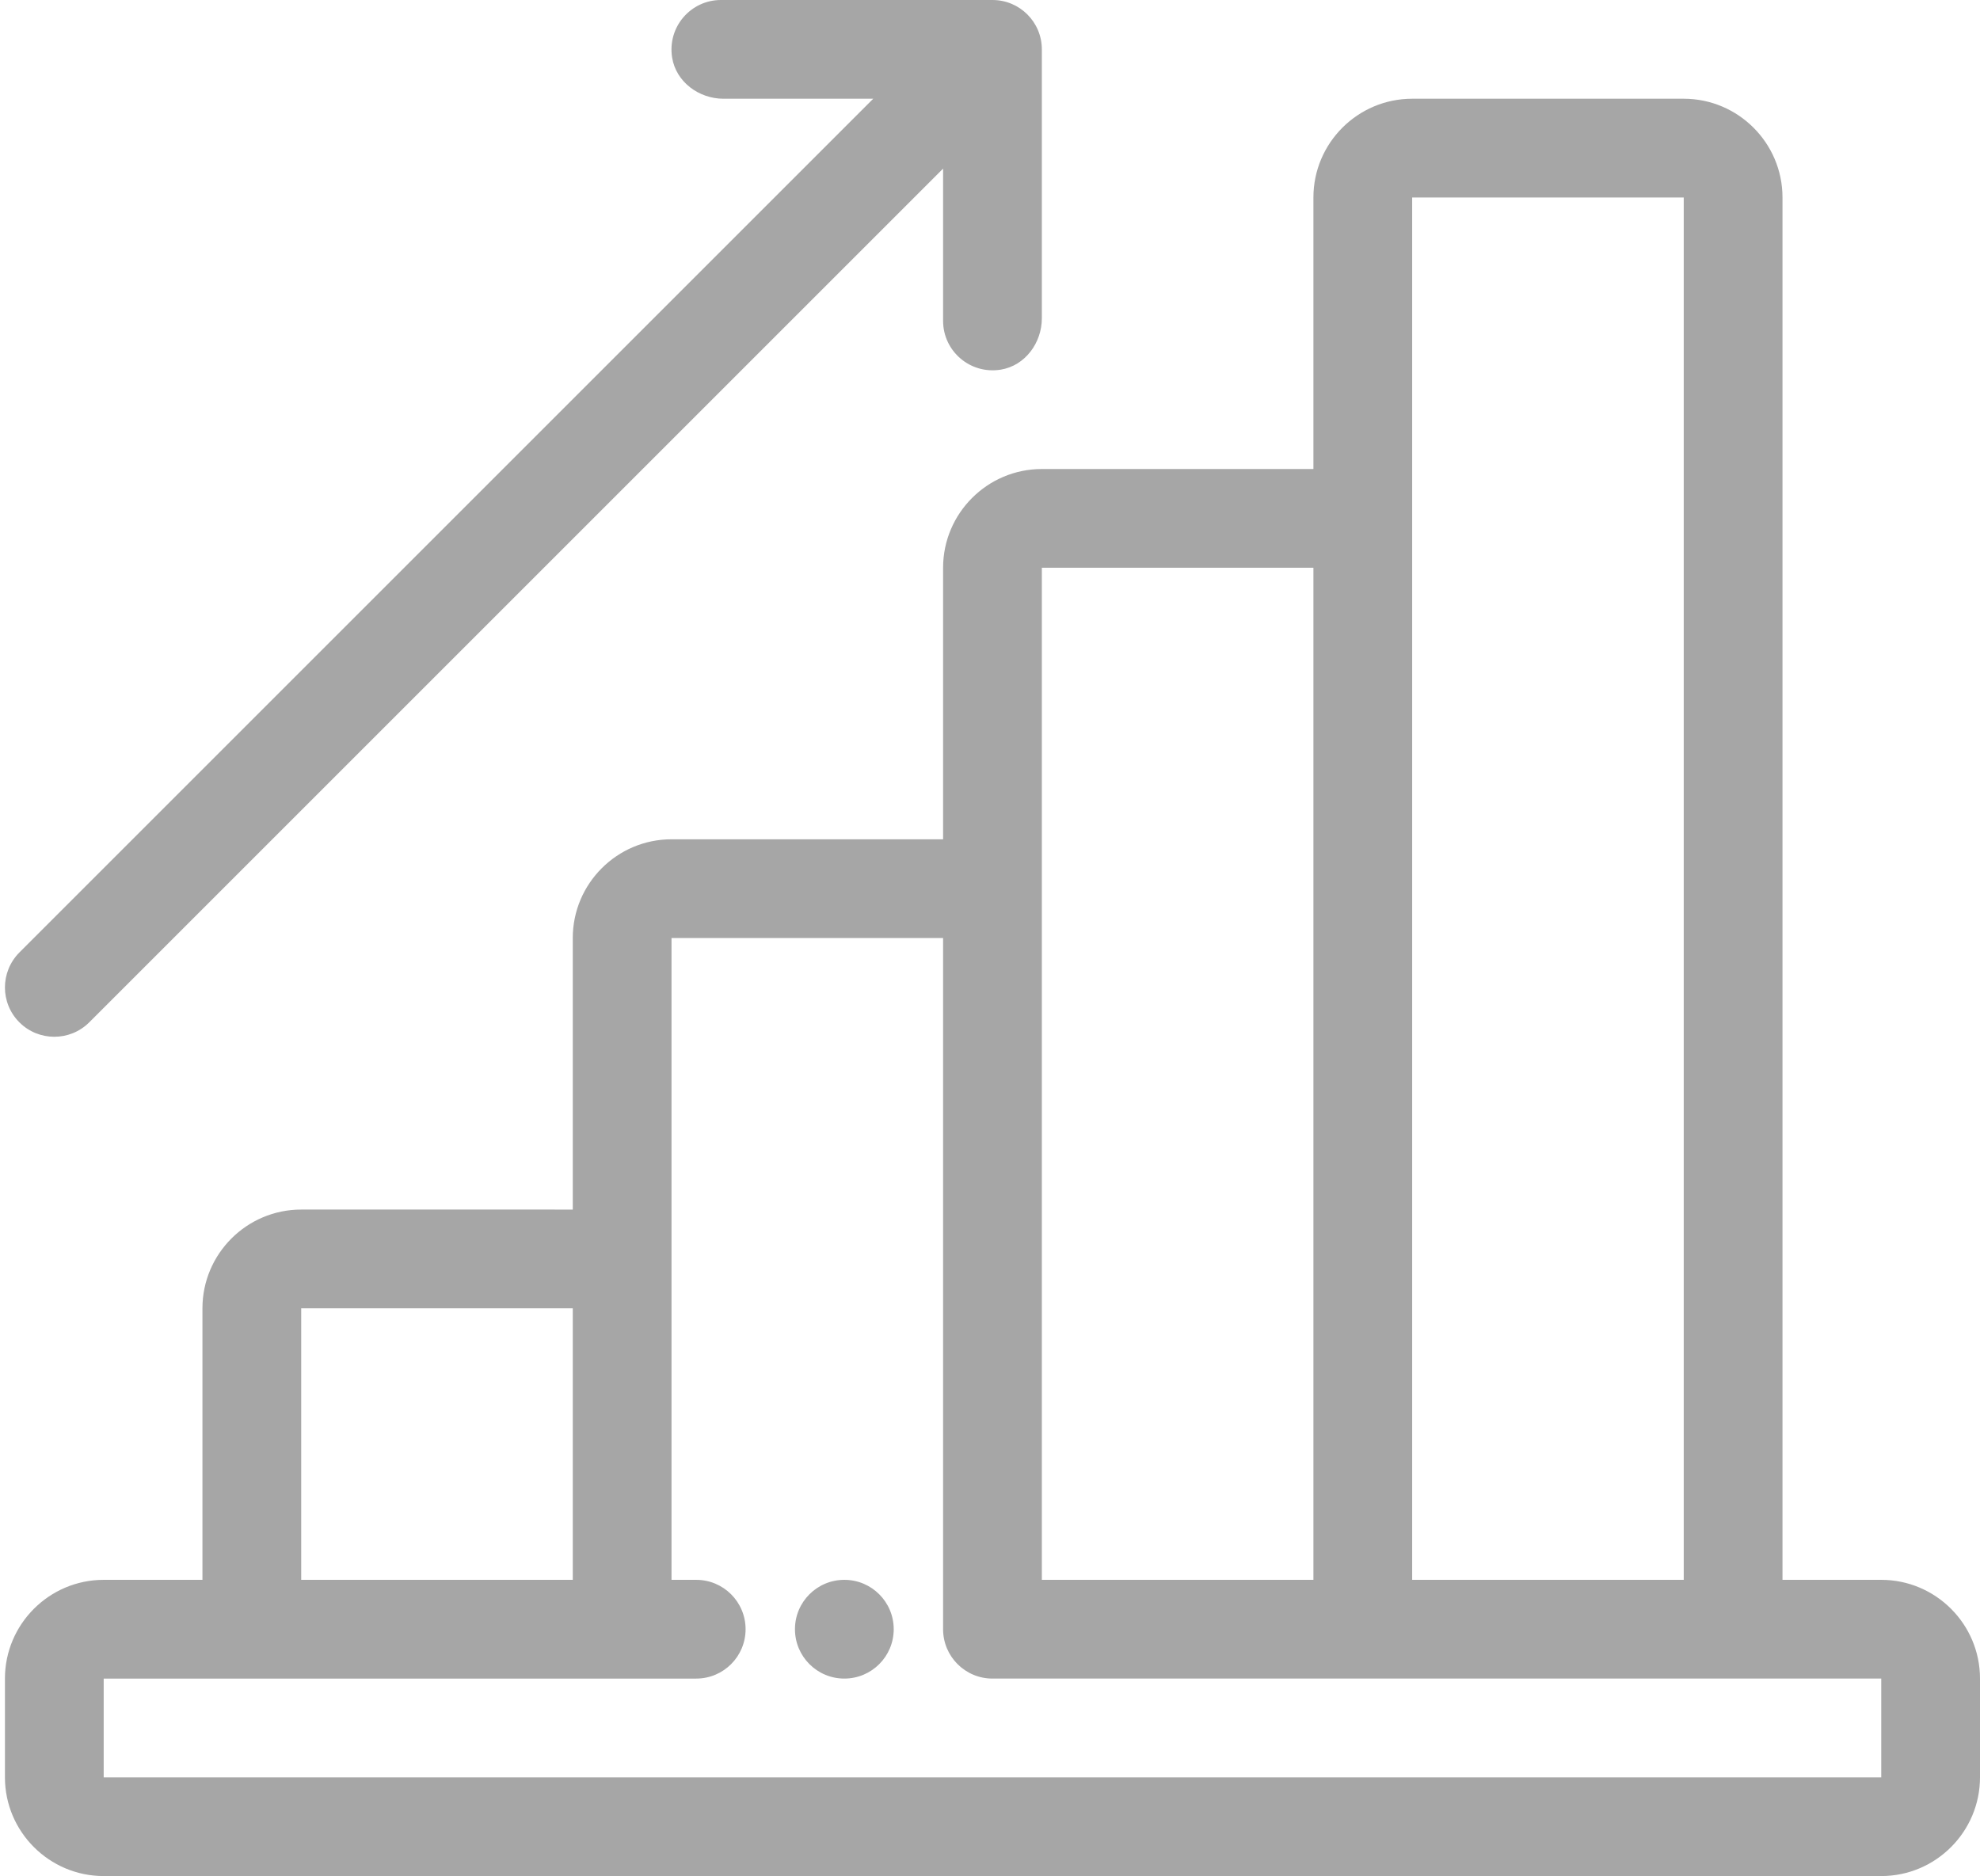
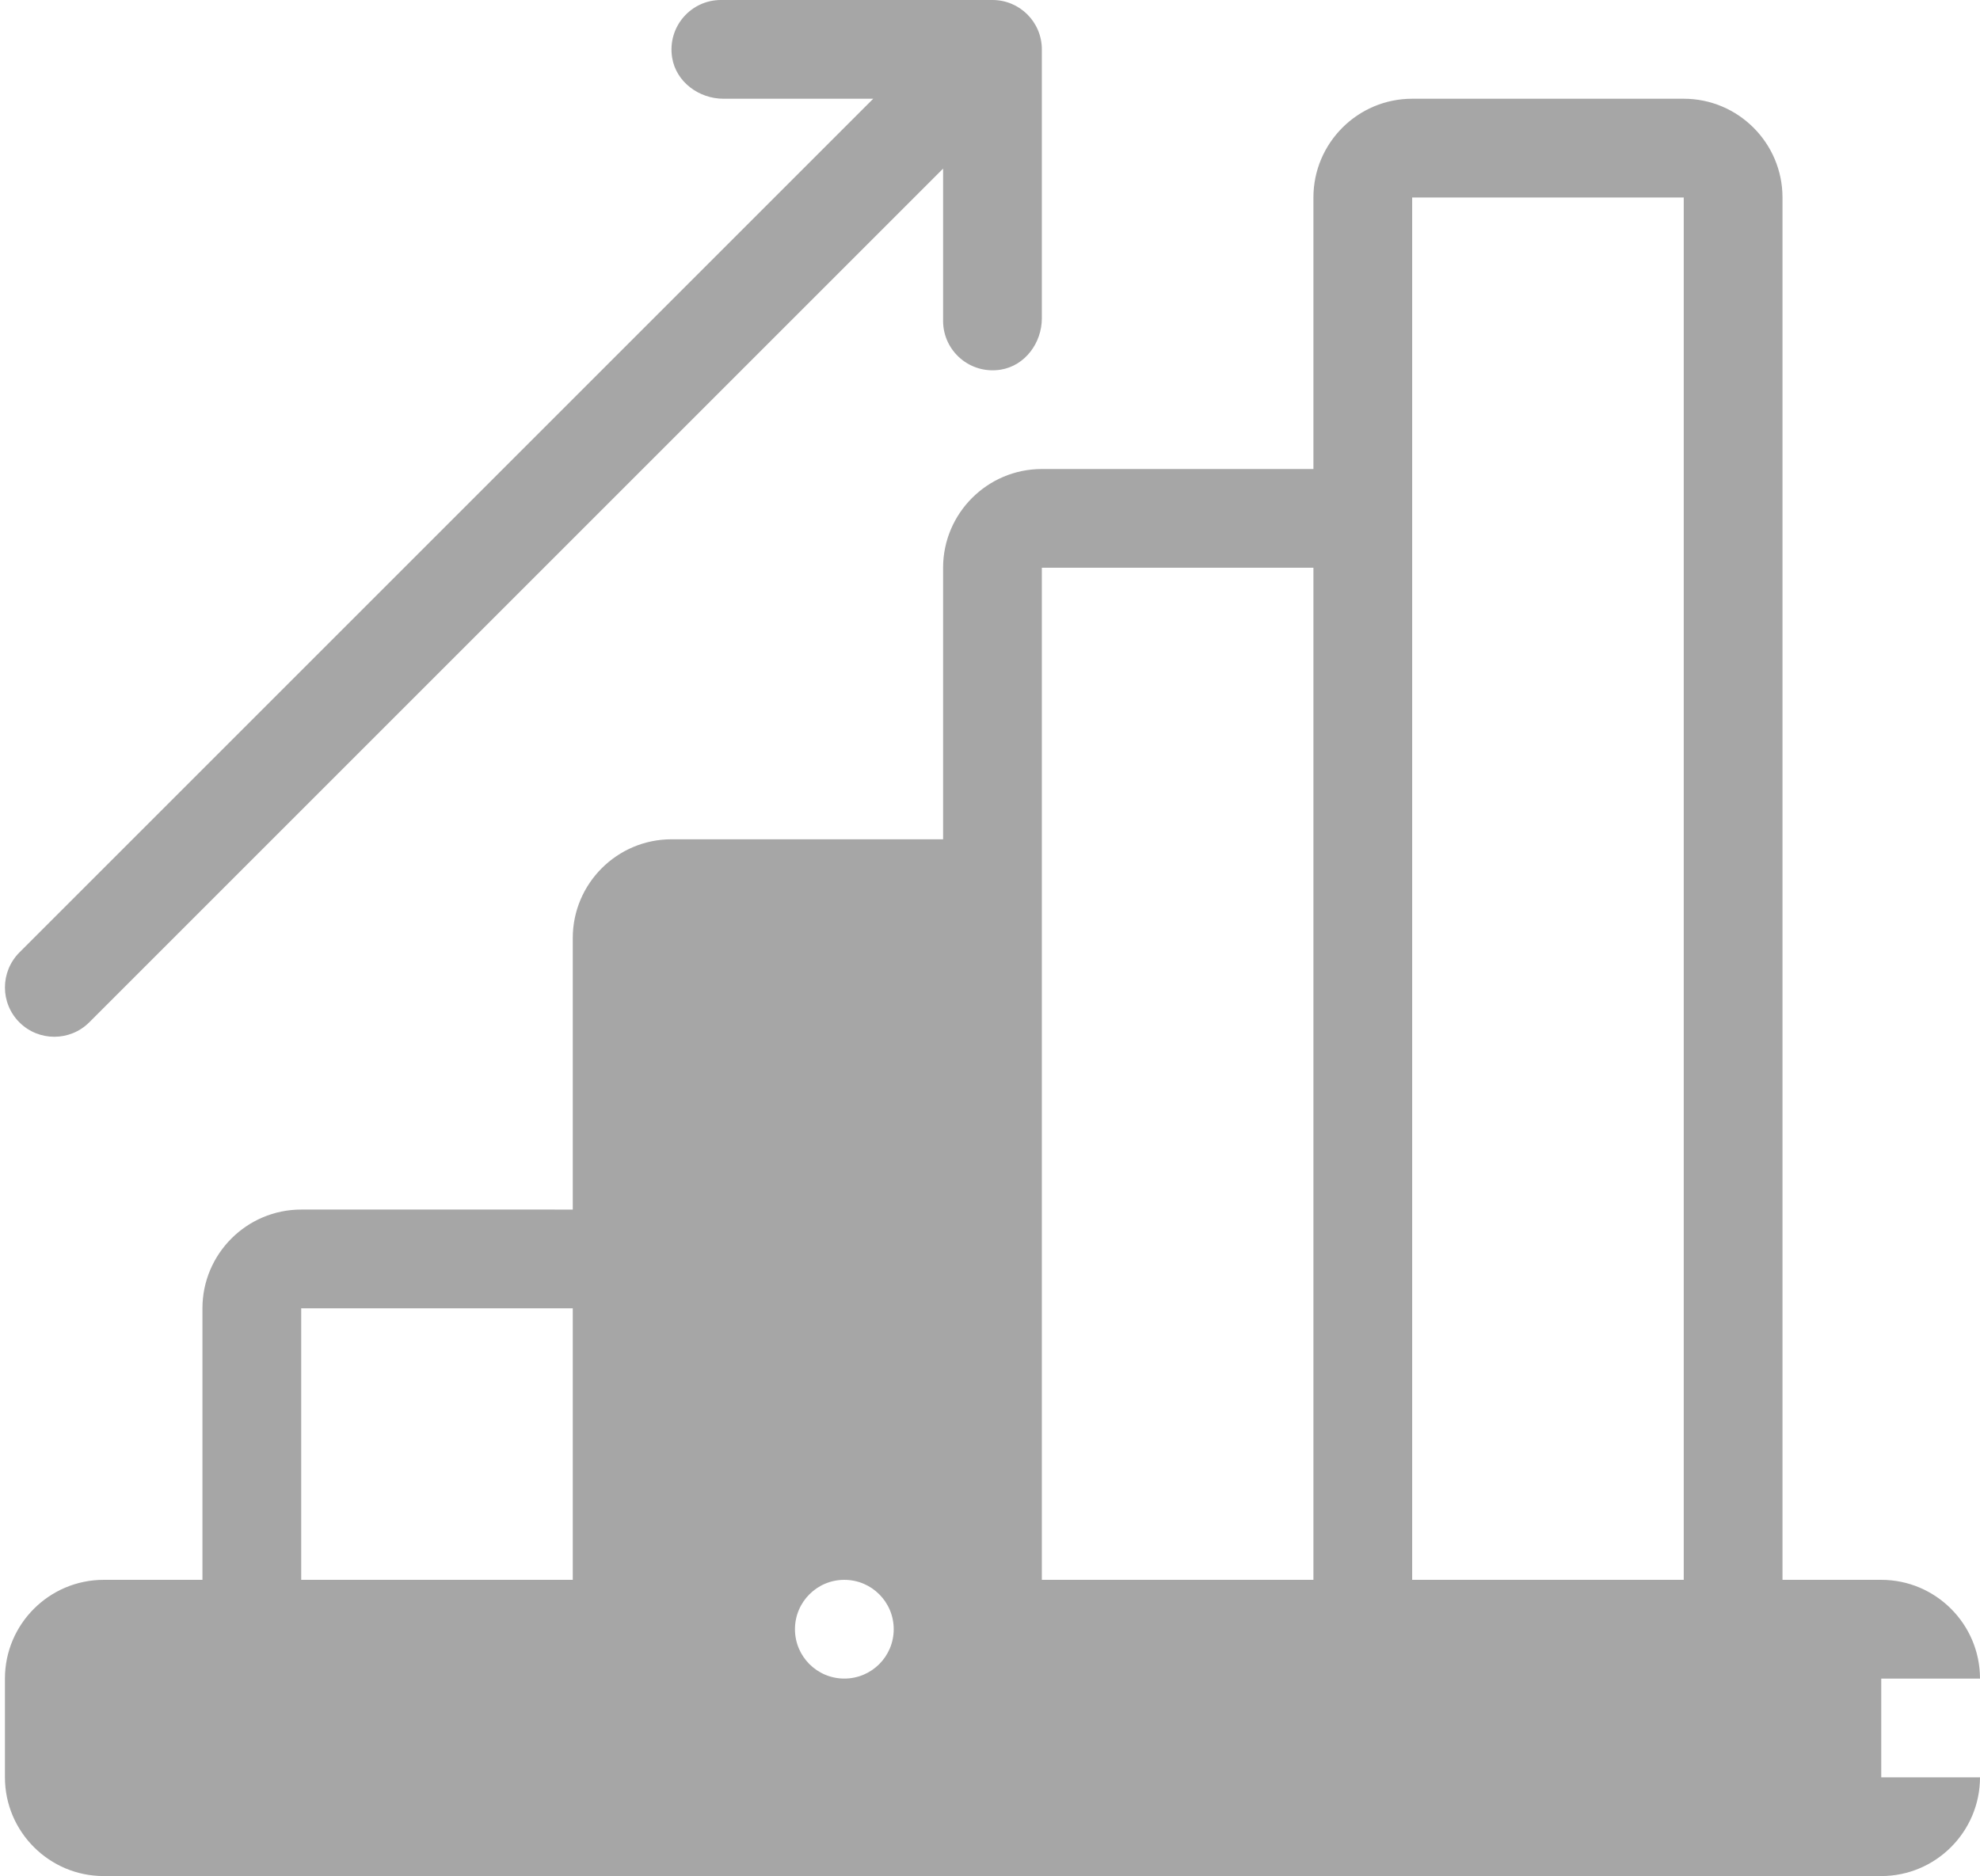
<svg xmlns="http://www.w3.org/2000/svg" fill="#a6a6a6" height="152" preserveAspectRatio="xMidYMid meet" version="1" viewBox="-0.4 0.0 160.4 152.0" width="160.4" zoomAndPan="magnify">
  <g id="change1_1">
-     <path d="M152,128h-8V16c0-4.41-3.59-8-8-8h-22c-4.41,0-8,3.59-8,8v22H84c-4.41,0-8,3.59-8,8v22H54c-4.41,0-8,3.59-8,8v22H24 c-4.41,0-8,3.59-8,8v22H8c-4.41,0-8,3.59-8,8v8c0,4.41,3.59,8,8,8h144c4.41,0,8-3.59,8-8v-8C160,131.59,156.41,128,152,128z M114,16 h22v112h-22V16z M84,46h22v82H84V46z M24,106h22v22H24V106z M152,144H8v-8h48c2.21,0,4-1.79,4-4s-1.79-4-4-4h-2V76h22v56 c0,2.21,1.79,4,4,4h72V144z M72,132c0,2.21-1.79,4-4,4s-4-1.79-4-4c0-2.21,1.79-4,4-4S72,129.79,72,132z M1.17,82.83 c-1.56-1.56-1.56-4.09,0-5.66c0,0,0,0,0,0L70.34,8H58.21c-1.99,0-3.84-1.36-4.16-3.33C53.65,2.17,55.57,0,58,0h22c2.21,0,4,1.79,4,4 v21.79c0,1.99-1.36,3.84-3.33,4.16C78.17,30.35,76,28.43,76,26V13.66L6.83,82.83c0,0,0,0,0,0C5.27,84.39,2.73,84.39,1.17,82.83z" fill="inherit" />
+     <path d="M152,128h-8V16c0-4.41-3.59-8-8-8h-22c-4.41,0-8,3.59-8,8v22H84c-4.41,0-8,3.59-8,8v22H54c-4.41,0-8,3.59-8,8v22H24 c-4.41,0-8,3.59-8,8v22H8c-4.41,0-8,3.59-8,8v8c0,4.41,3.59,8,8,8h144c4.41,0,8-3.59,8-8v-8C160,131.59,156.41,128,152,128z M114,16 h22v112h-22V16z M84,46h22v82H84V46z M24,106h22v22H24V106z M152,144v-8h48c2.21,0,4-1.79,4-4s-1.79-4-4-4h-2V76h22v56 c0,2.21,1.79,4,4,4h72V144z M72,132c0,2.21-1.79,4-4,4s-4-1.79-4-4c0-2.21,1.79-4,4-4S72,129.79,72,132z M1.17,82.83 c-1.56-1.56-1.56-4.09,0-5.66c0,0,0,0,0,0L70.34,8H58.21c-1.99,0-3.84-1.36-4.16-3.33C53.65,2.17,55.57,0,58,0h22c2.21,0,4,1.79,4,4 v21.79c0,1.99-1.36,3.84-3.33,4.16C78.17,30.35,76,28.43,76,26V13.66L6.83,82.83c0,0,0,0,0,0C5.27,84.39,2.73,84.39,1.17,82.83z" fill="inherit" />
  </g>
</svg>